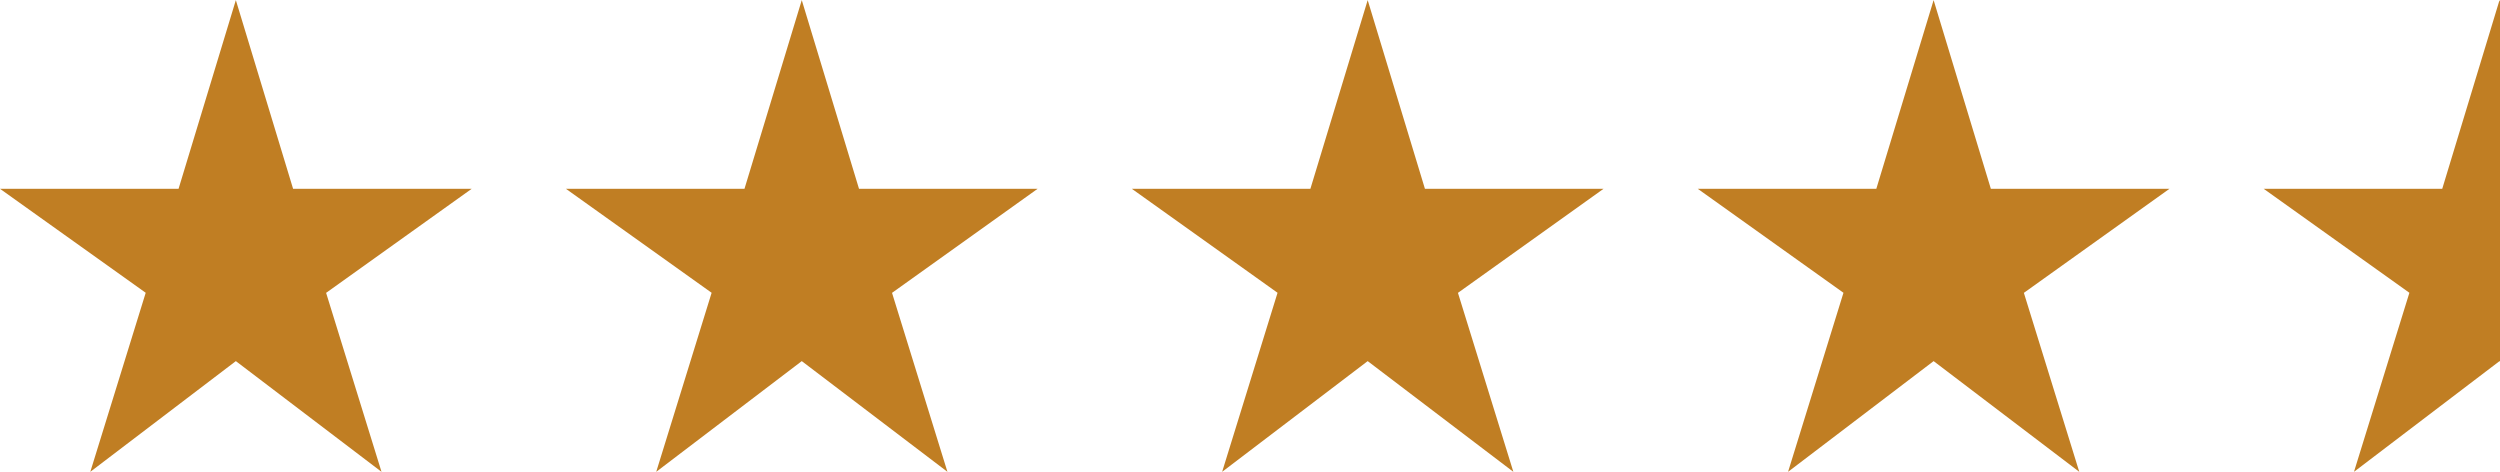
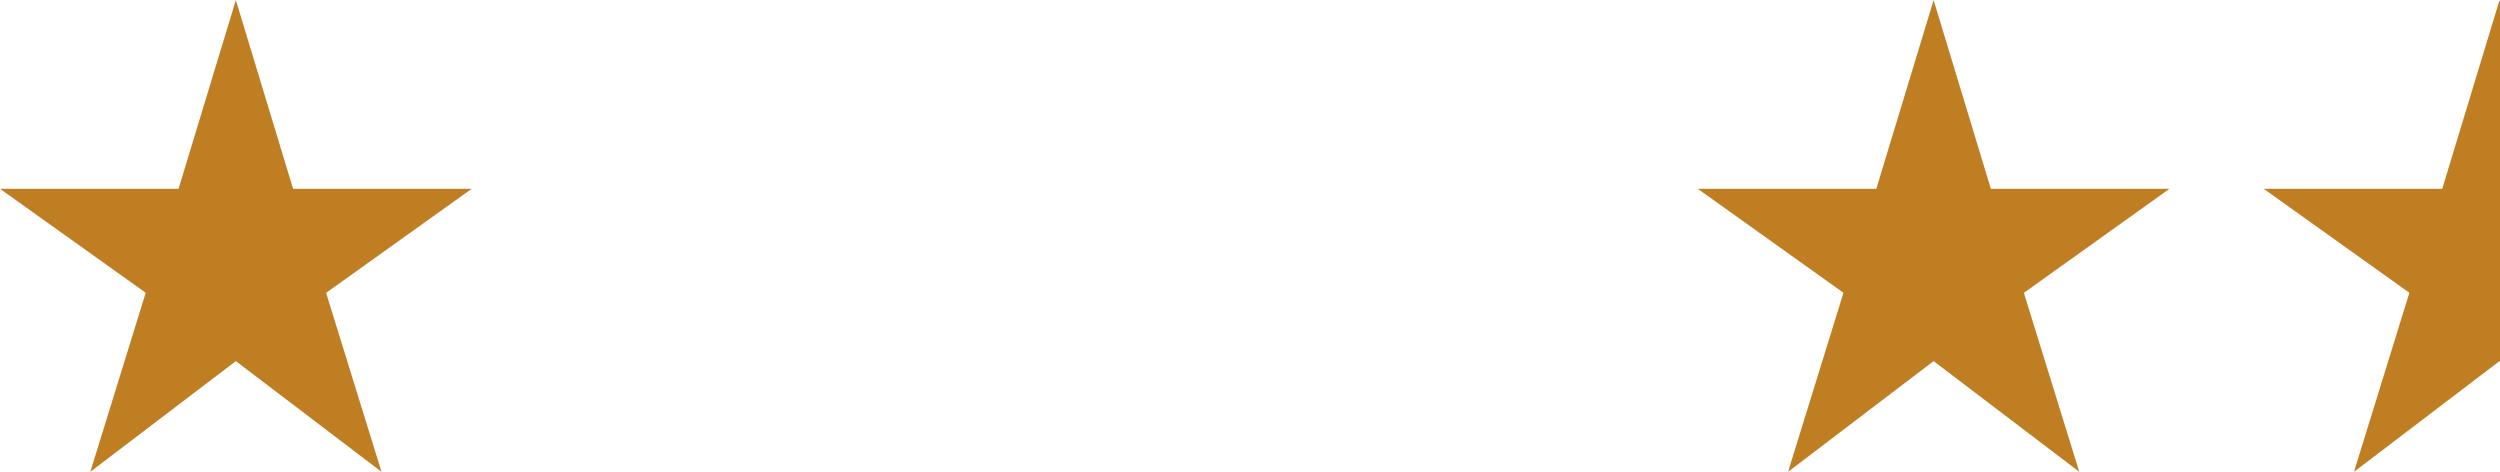
<svg xmlns="http://www.w3.org/2000/svg" width="106" height="20" viewBox="0 0 106 20">
  <defs>
    <clipPath id="clip-path">
      <rect id="長方形_463861" data-name="長方形 463861" width="106" height="20" transform="translate(1291 771)" fill="#c07e23" stroke="#707070" stroke-width="1" />
    </clipPath>
  </defs>
  <g id="star" transform="translate(-1291 -771)" clip-path="url(#clip-path)">
    <g id="グループ_182082" data-name="グループ 182082" transform="translate(0 -7)">
      <path id="Icon_material-star-rate" data-name="Icon material-star-rate" d="M15.427,11,13,3l-2.429,8H3l6.178,4.409L6.829,23,13,18.306,19.176,23l-2.349-7.588L23,11Z" transform="translate(1383.98 775.005)" fill="#c07e23" />
      <path id="Icon_material-star-rate-2" data-name="Icon material-star-rate" d="M15.427,11,13,3l-2.429,8H3l6.178,4.409L6.829,23,13,18.306,19.176,23l-2.349-7.588L23,11Z" transform="translate(1359.985 775.005)" fill="#c07e23" />
-       <path id="Icon_material-star-rate-3" data-name="Icon material-star-rate" d="M15.427,11,13,3l-2.429,8H3l6.178,4.409L6.829,23,13,18.306,19.176,23l-2.349-7.588L23,11Z" transform="translate(1335.99 775.005)" fill="#c07e23" />
-       <path id="Icon_material-star-rate-4" data-name="Icon material-star-rate" d="M15.427,11,13,3l-2.429,8H3l6.178,4.409L6.829,23,13,18.306,19.176,23l-2.349-7.588L23,11Z" transform="translate(1311.995 775.005)" fill="#c07e23" />
      <path id="Icon_material-star-rate-5" data-name="Icon material-star-rate" d="M15.427,11,13,3l-2.429,8H3l6.178,4.409L6.829,23,13,18.306,19.176,23l-2.349-7.588L23,11Z" transform="translate(1288 775.005)" fill="#c07e23" />
    </g>
  </g>
</svg>